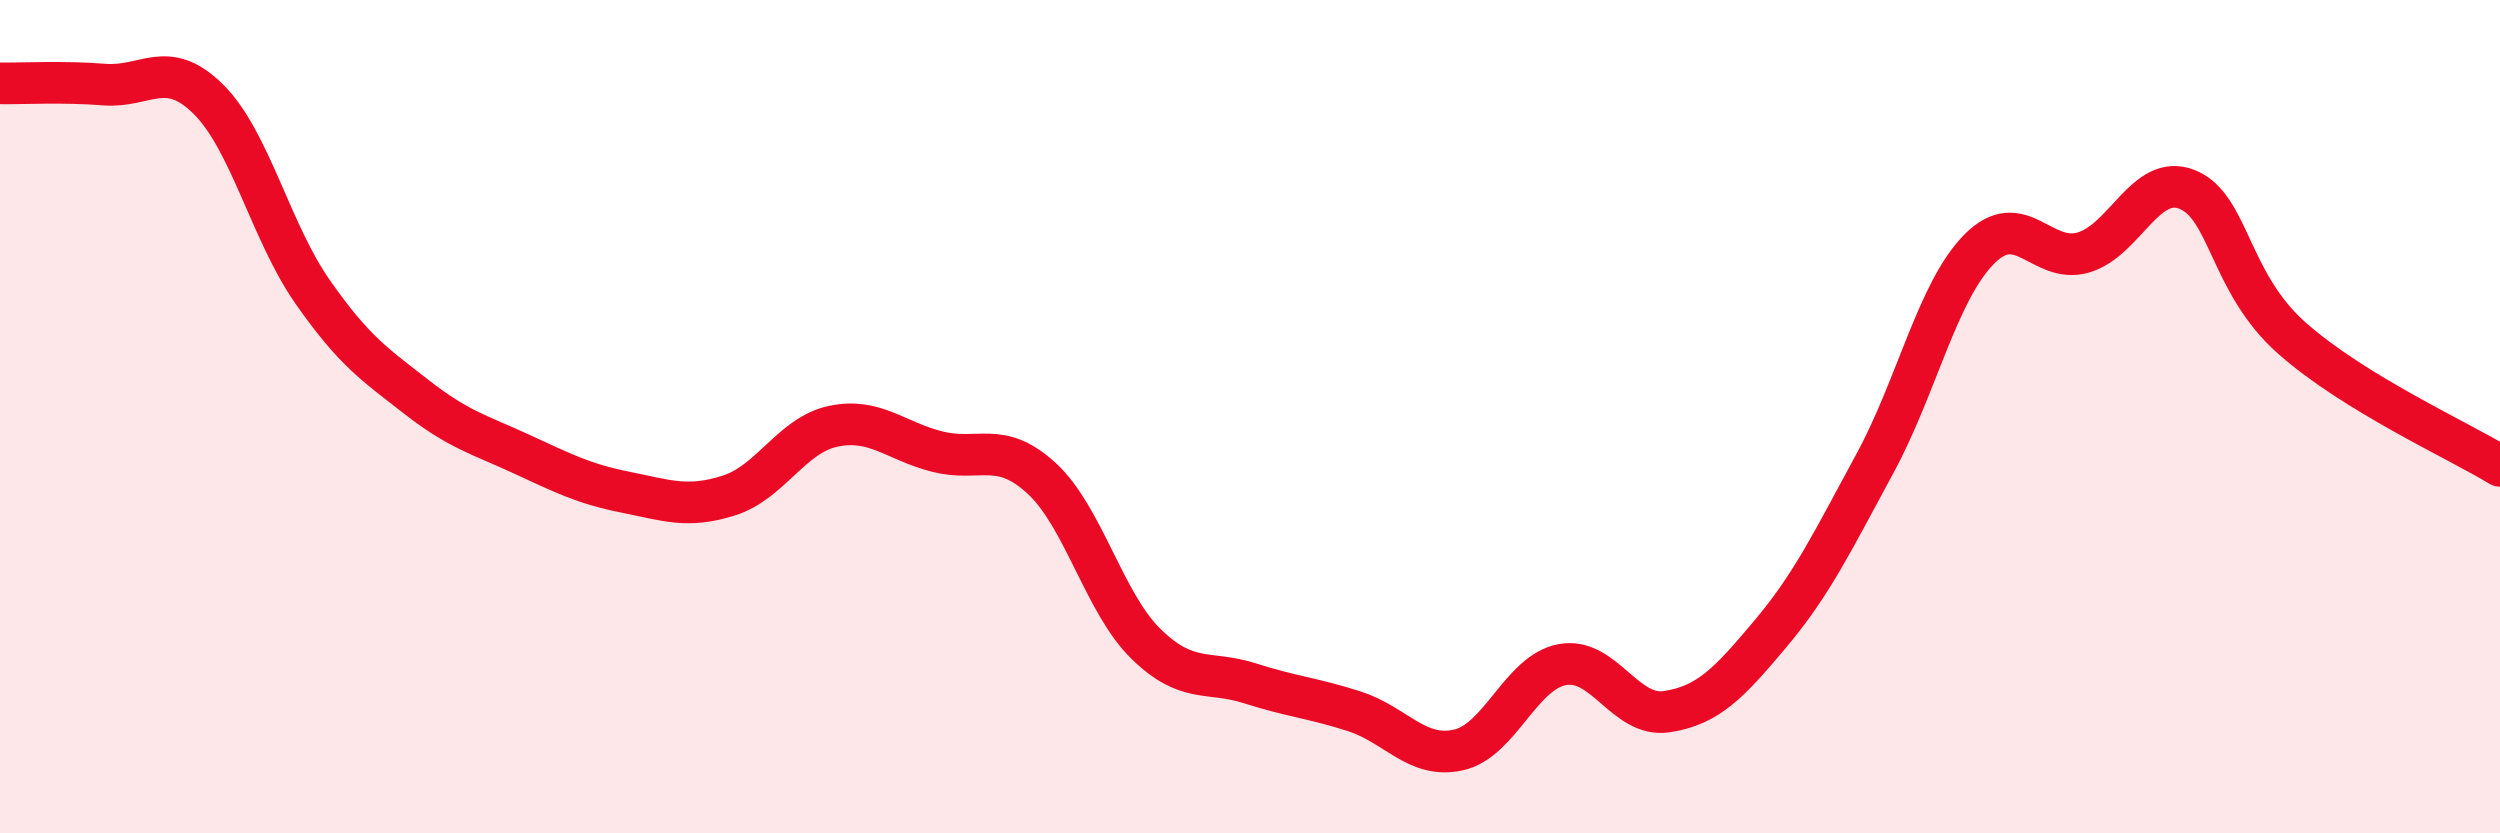
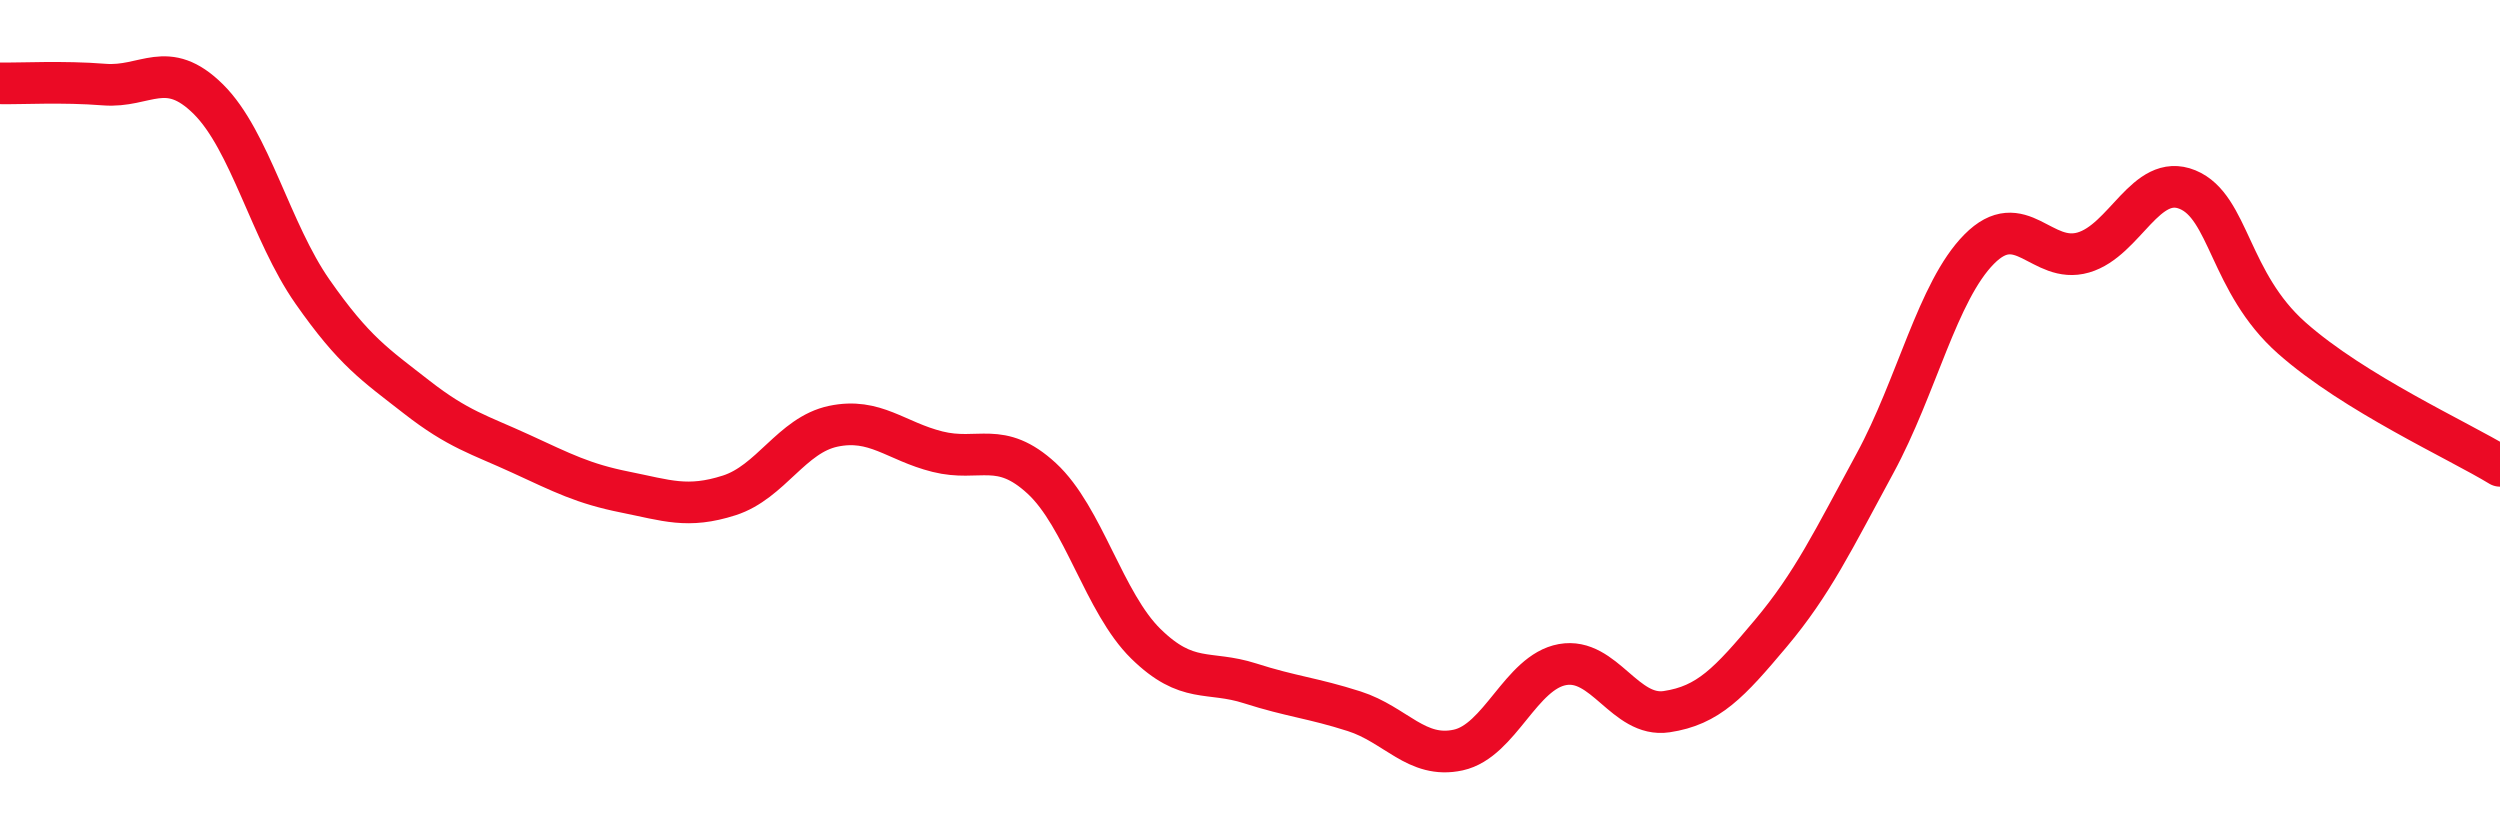
<svg xmlns="http://www.w3.org/2000/svg" width="60" height="20" viewBox="0 0 60 20">
-   <path d="M 0,2 C 0.5,2.01 1.5,1.95 2.5,2.03 C 3.5,2.11 4,1.39 5,2.38 C 6,3.37 6.5,5.57 7.5,7 C 8.5,8.43 9,8.75 10,9.53 C 11,10.31 11.5,10.43 12.5,10.89 C 13.5,11.35 14,11.61 15,11.81 C 16,12.01 16.5,12.21 17.5,11.89 C 18.5,11.57 19,10.44 20,10.23 C 21,10.02 21.5,10.59 22.5,10.84 C 23.5,11.09 24,10.56 25,11.48 C 26,12.4 26.5,14.47 27.5,15.45 C 28.5,16.43 29,16.08 30,16.4 C 31,16.72 31.5,16.75 32.5,17.07 C 33.5,17.39 34,18.22 35,18 C 36,17.78 36.5,16.13 37.5,15.95 C 38.5,15.77 39,17.23 40,17.08 C 41,16.93 41.5,16.39 42.5,15.2 C 43.5,14.01 44,12.96 45,11.12 C 46,9.28 46.5,6.99 47.5,5.98 C 48.5,4.97 49,6.35 50,6.06 C 51,5.77 51.5,4.14 52.5,4.55 C 53.5,4.96 53.5,6.78 55,8.11 C 56.5,9.44 59,10.57 60,11.18L60 20L0 20Z" fill="#EB0A25" opacity="0.1" stroke-linecap="round" stroke-linejoin="round" />
  <path d="M 0,2 C 0.5,2.01 1.5,1.95 2.5,2.03 C 3.5,2.11 4,1.39 5,2.38 C 6,3.37 6.5,5.57 7.5,7 C 8.5,8.43 9,8.75 10,9.53 C 11,10.31 11.5,10.43 12.5,10.89 C 13.5,11.35 14,11.61 15,11.81 C 16,12.01 16.5,12.21 17.5,11.89 C 18.5,11.57 19,10.44 20,10.23 C 21,10.02 21.5,10.59 22.5,10.84 C 23.5,11.09 24,10.56 25,11.48 C 26,12.4 26.5,14.47 27.5,15.45 C 28.5,16.43 29,16.08 30,16.4 C 31,16.72 31.5,16.75 32.5,17.07 C 33.5,17.39 34,18.22 35,18 C 36,17.78 36.5,16.13 37.5,15.95 C 38.5,15.77 39,17.23 40,17.08 C 41,16.93 41.5,16.39 42.5,15.2 C 43.5,14.01 44,12.96 45,11.12 C 46,9.28 46.5,6.99 47.5,5.98 C 48.5,4.97 49,6.35 50,6.06 C 51,5.77 51.5,4.14 52.5,4.55 C 53.5,4.96 53.5,6.78 55,8.11 C 56.5,9.44 59,10.57 60,11.18" stroke="#EB0A25" stroke-width="1" fill="none" stroke-linecap="round" stroke-linejoin="round" />
</svg>